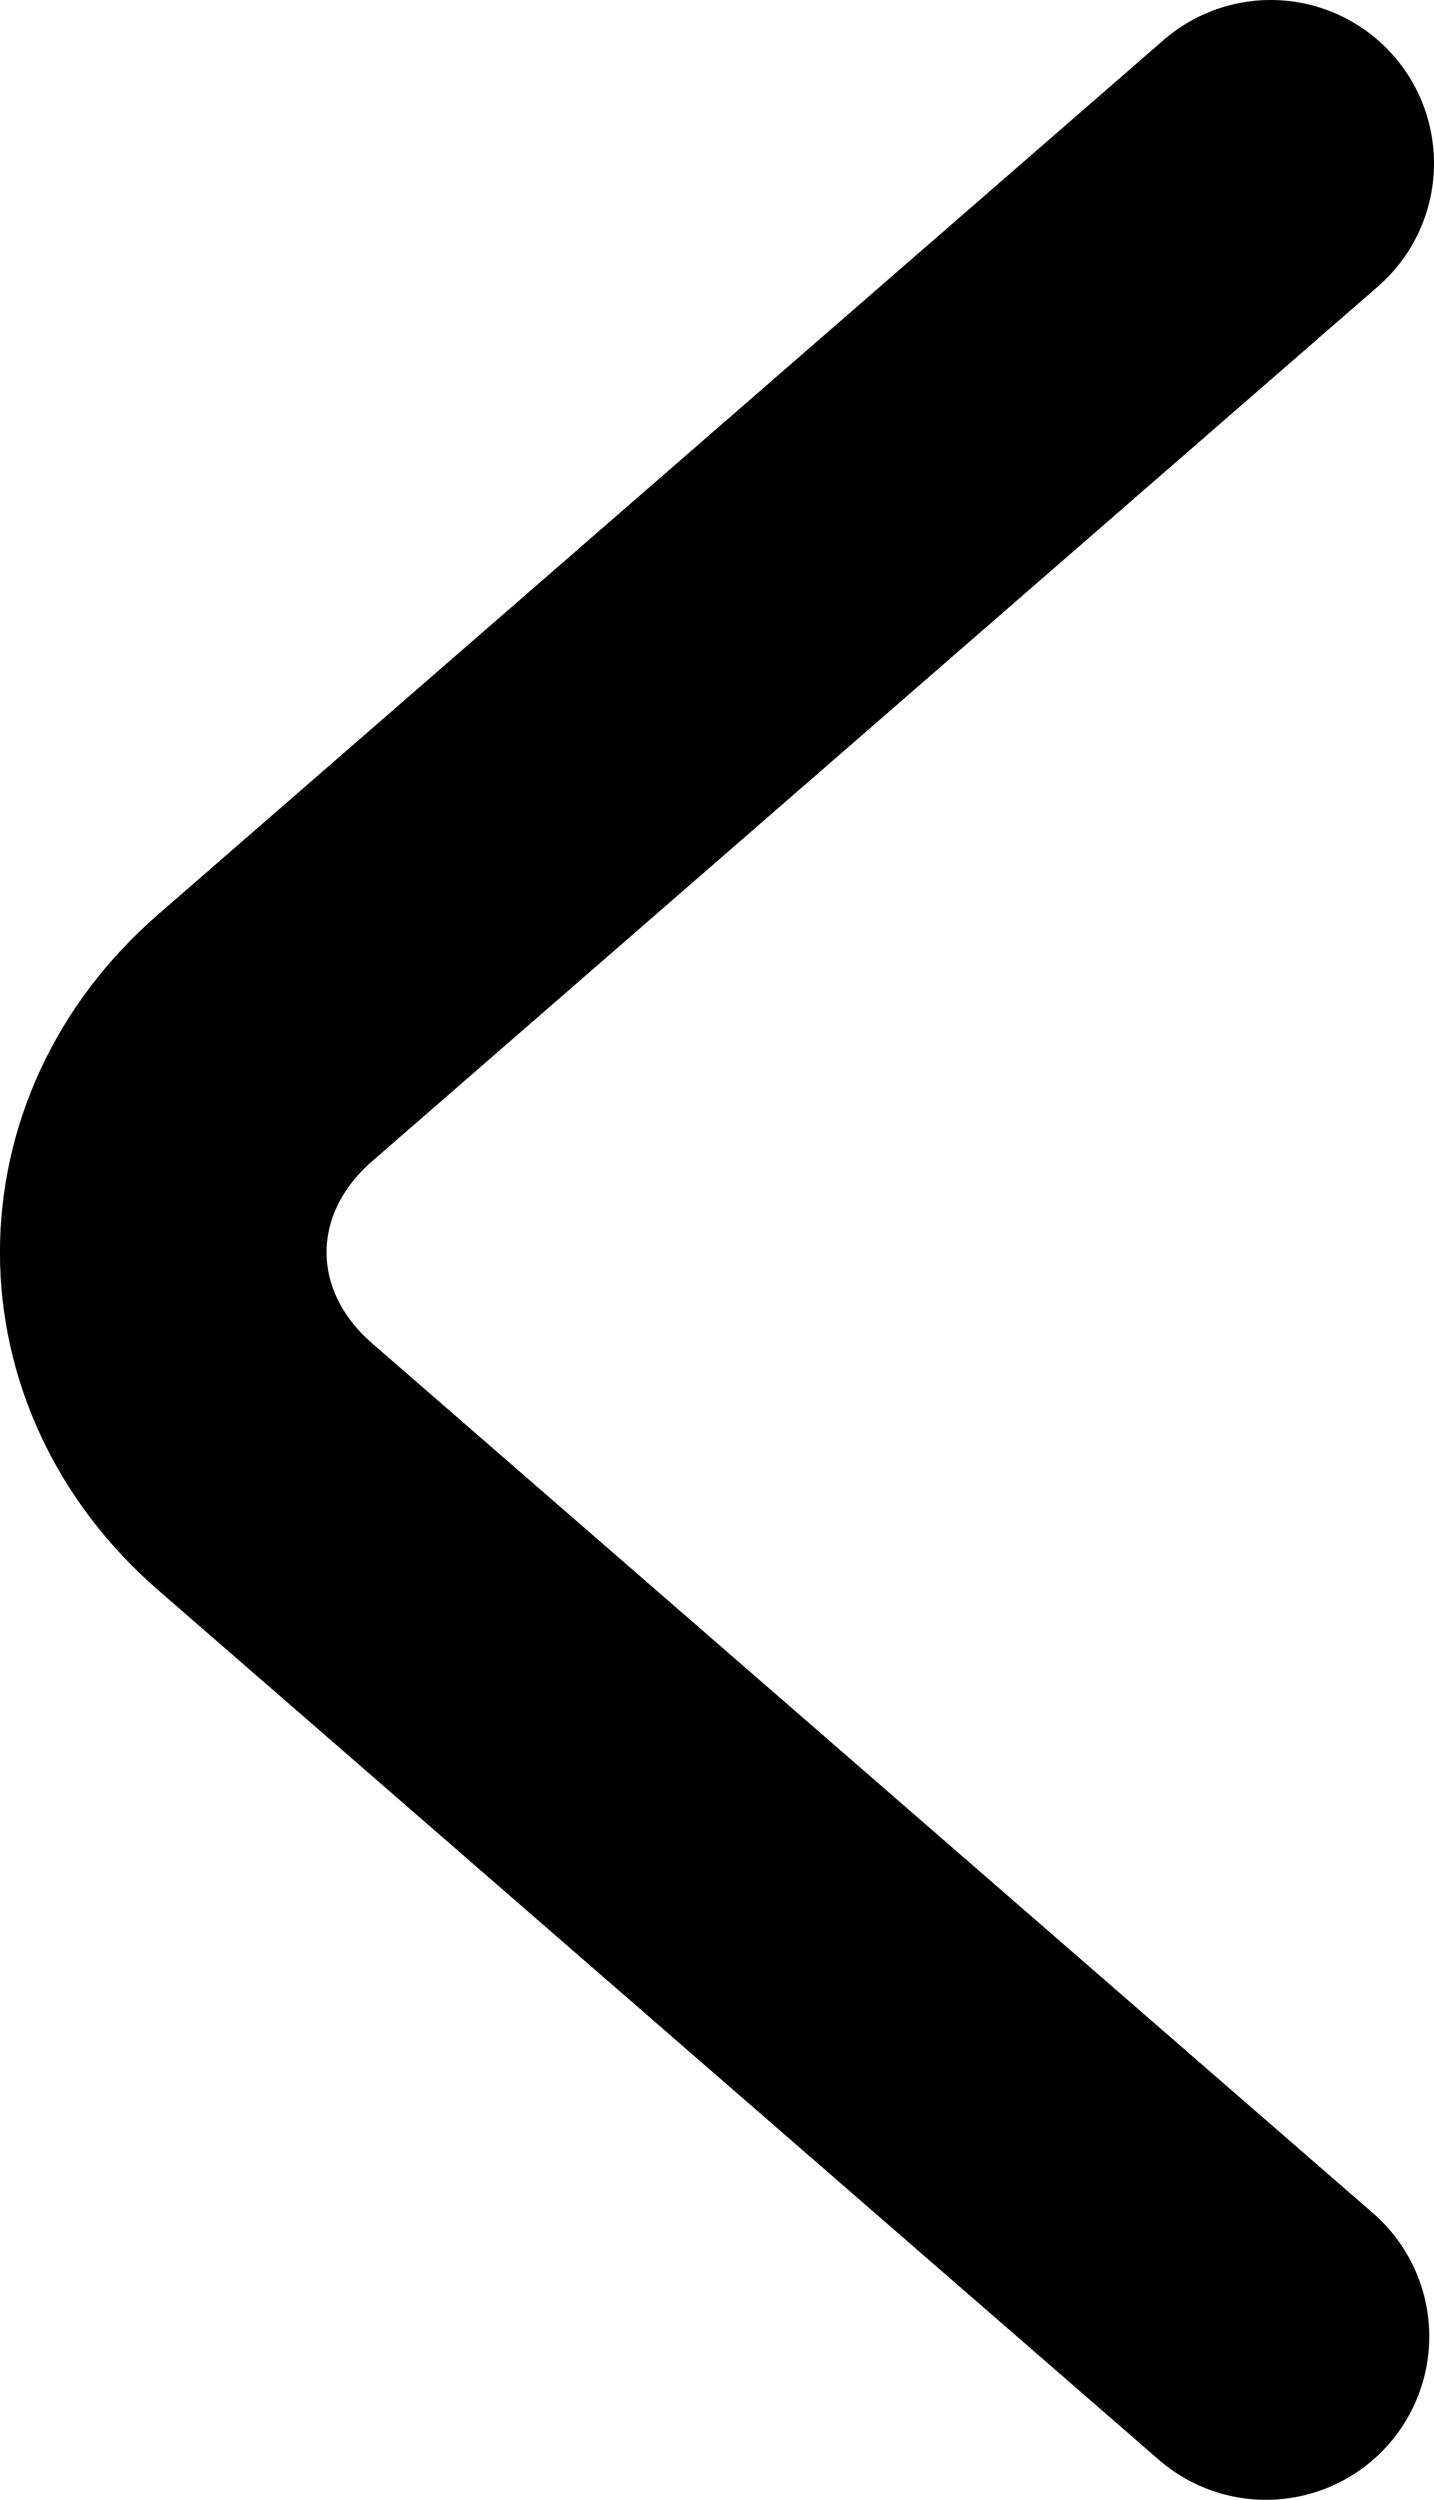
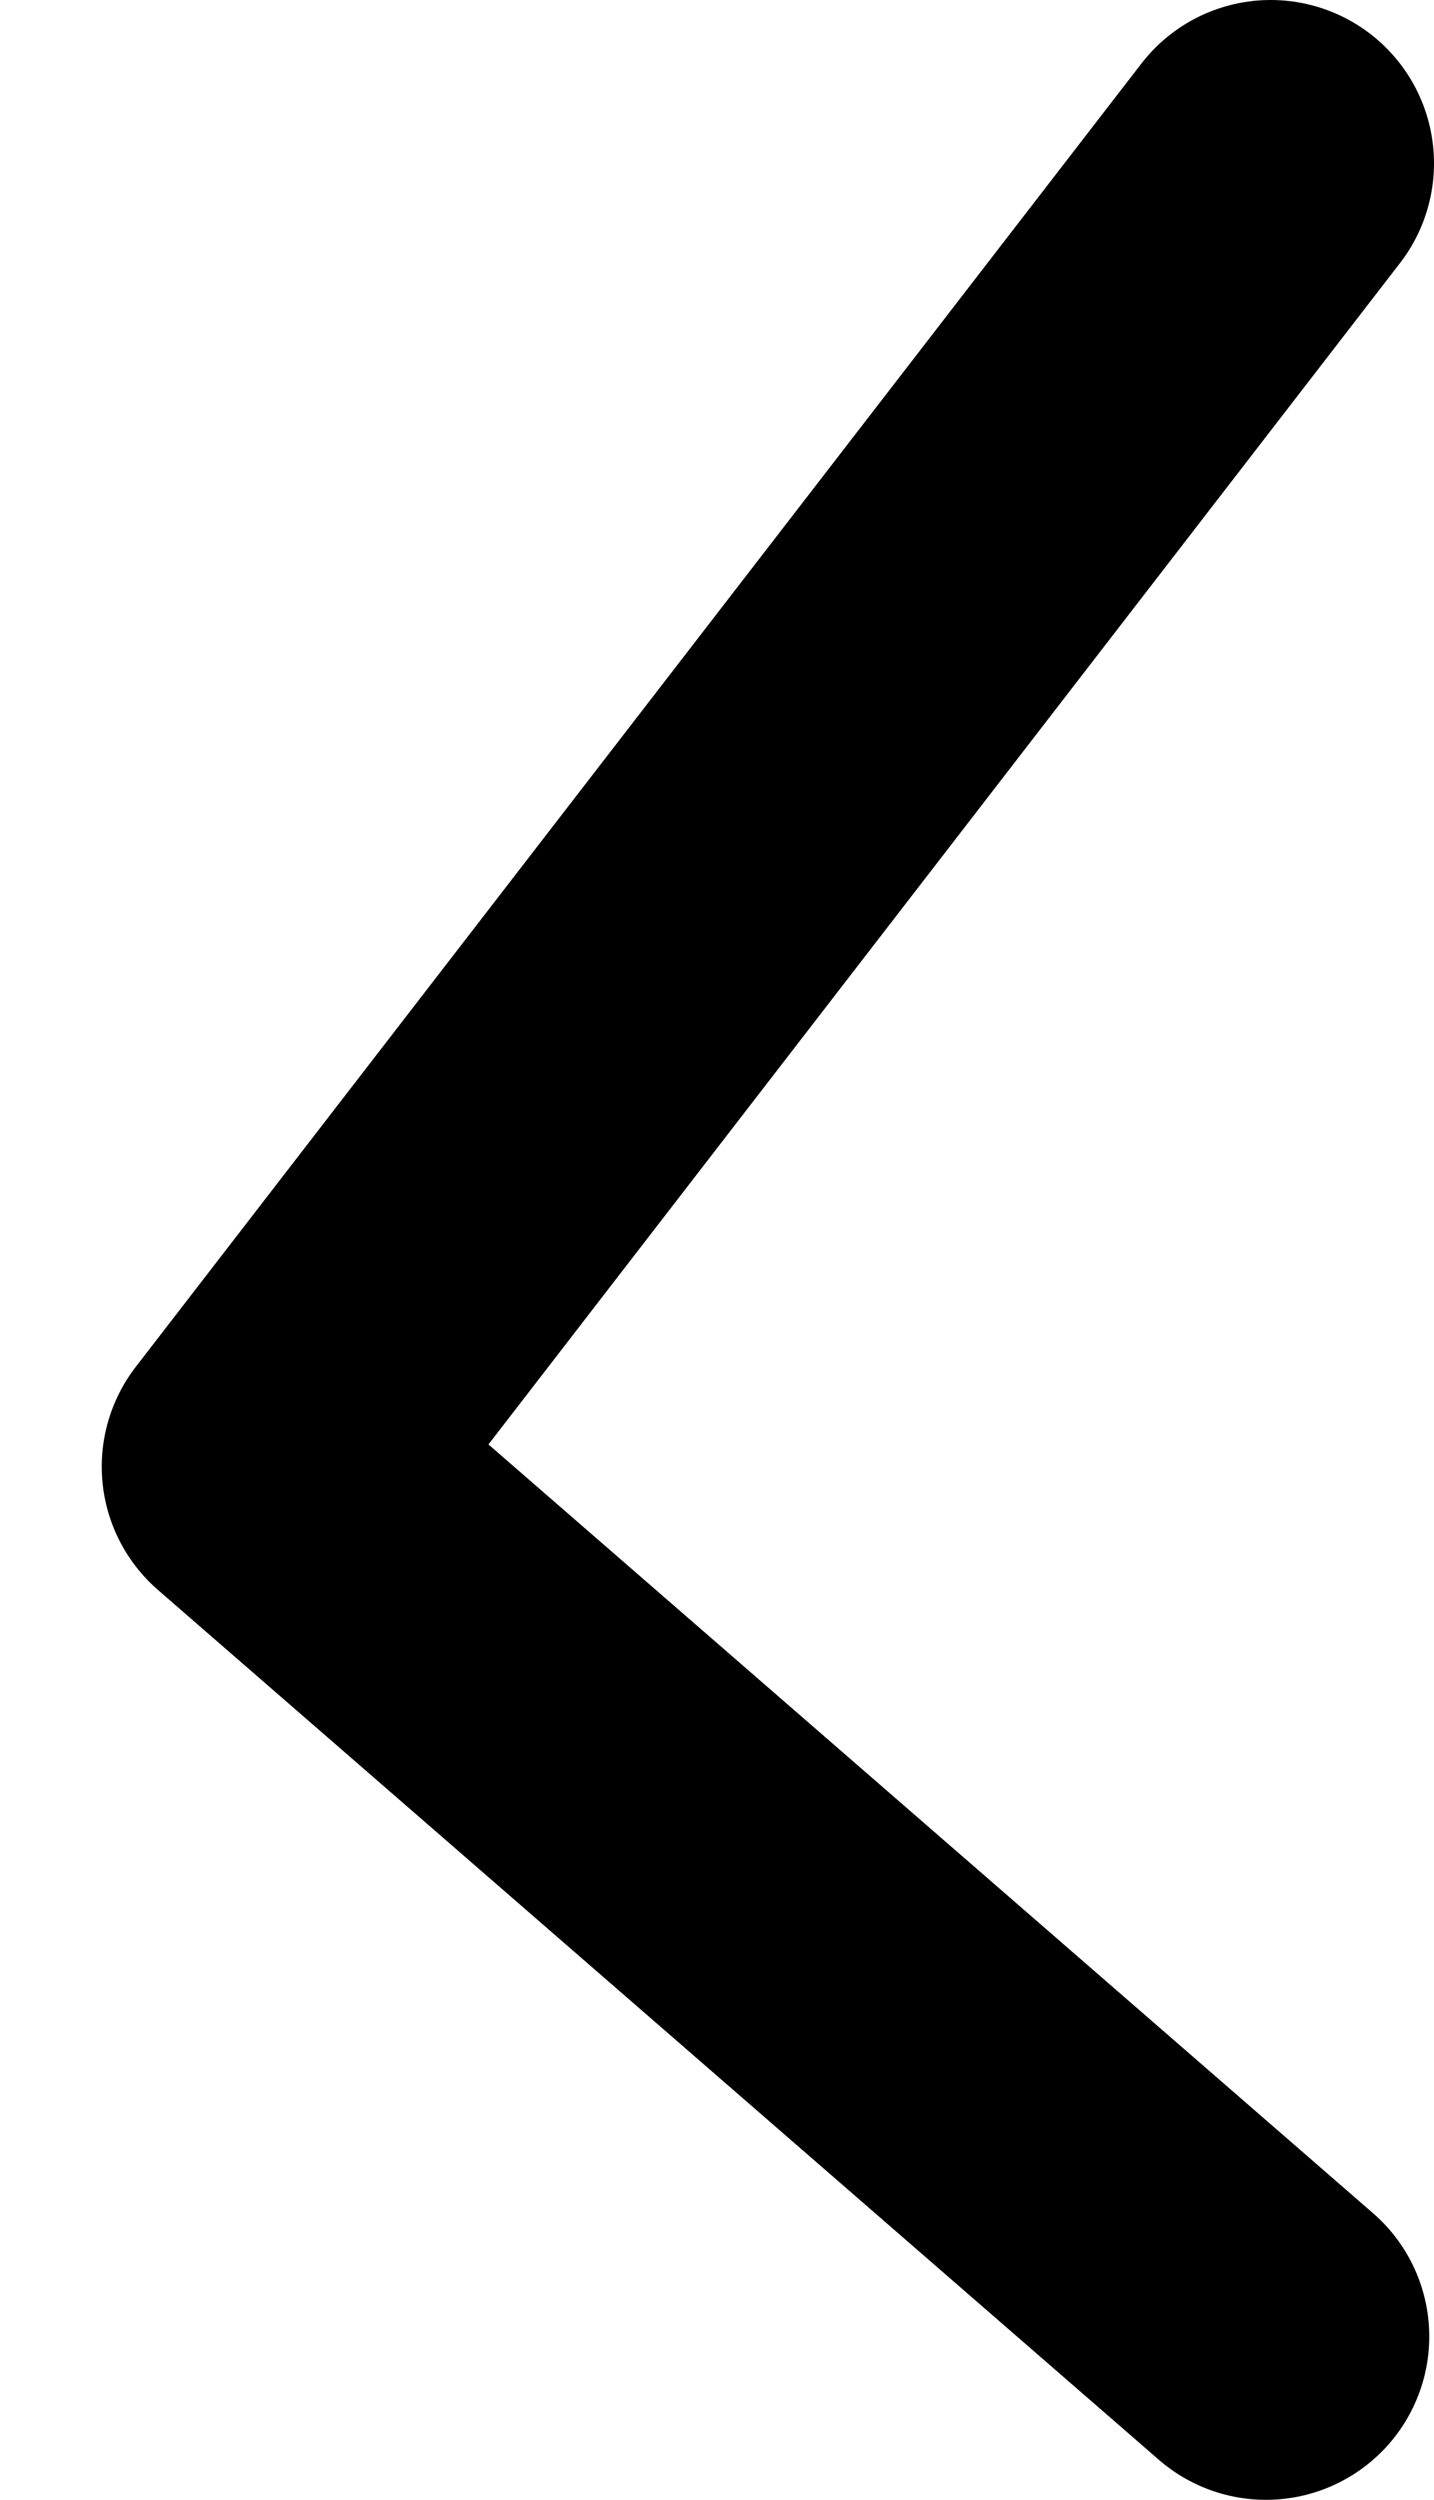
<svg xmlns="http://www.w3.org/2000/svg" width="8.781" height="15.306">
-   <path fill="none" stroke="#000" stroke-width="2" stroke-linecap="round" stroke-linejoin="round" stroke-miterlimit="10" d="M7.752 14.306L1.623 8.98c-.831-.722-.831-1.902 0-2.625L7.781 1" />
+   <path fill="none" stroke="#000" stroke-width="2" stroke-linecap="round" stroke-linejoin="round" stroke-miterlimit="10" d="M7.752 14.306L1.623 8.98L7.781 1" />
</svg>